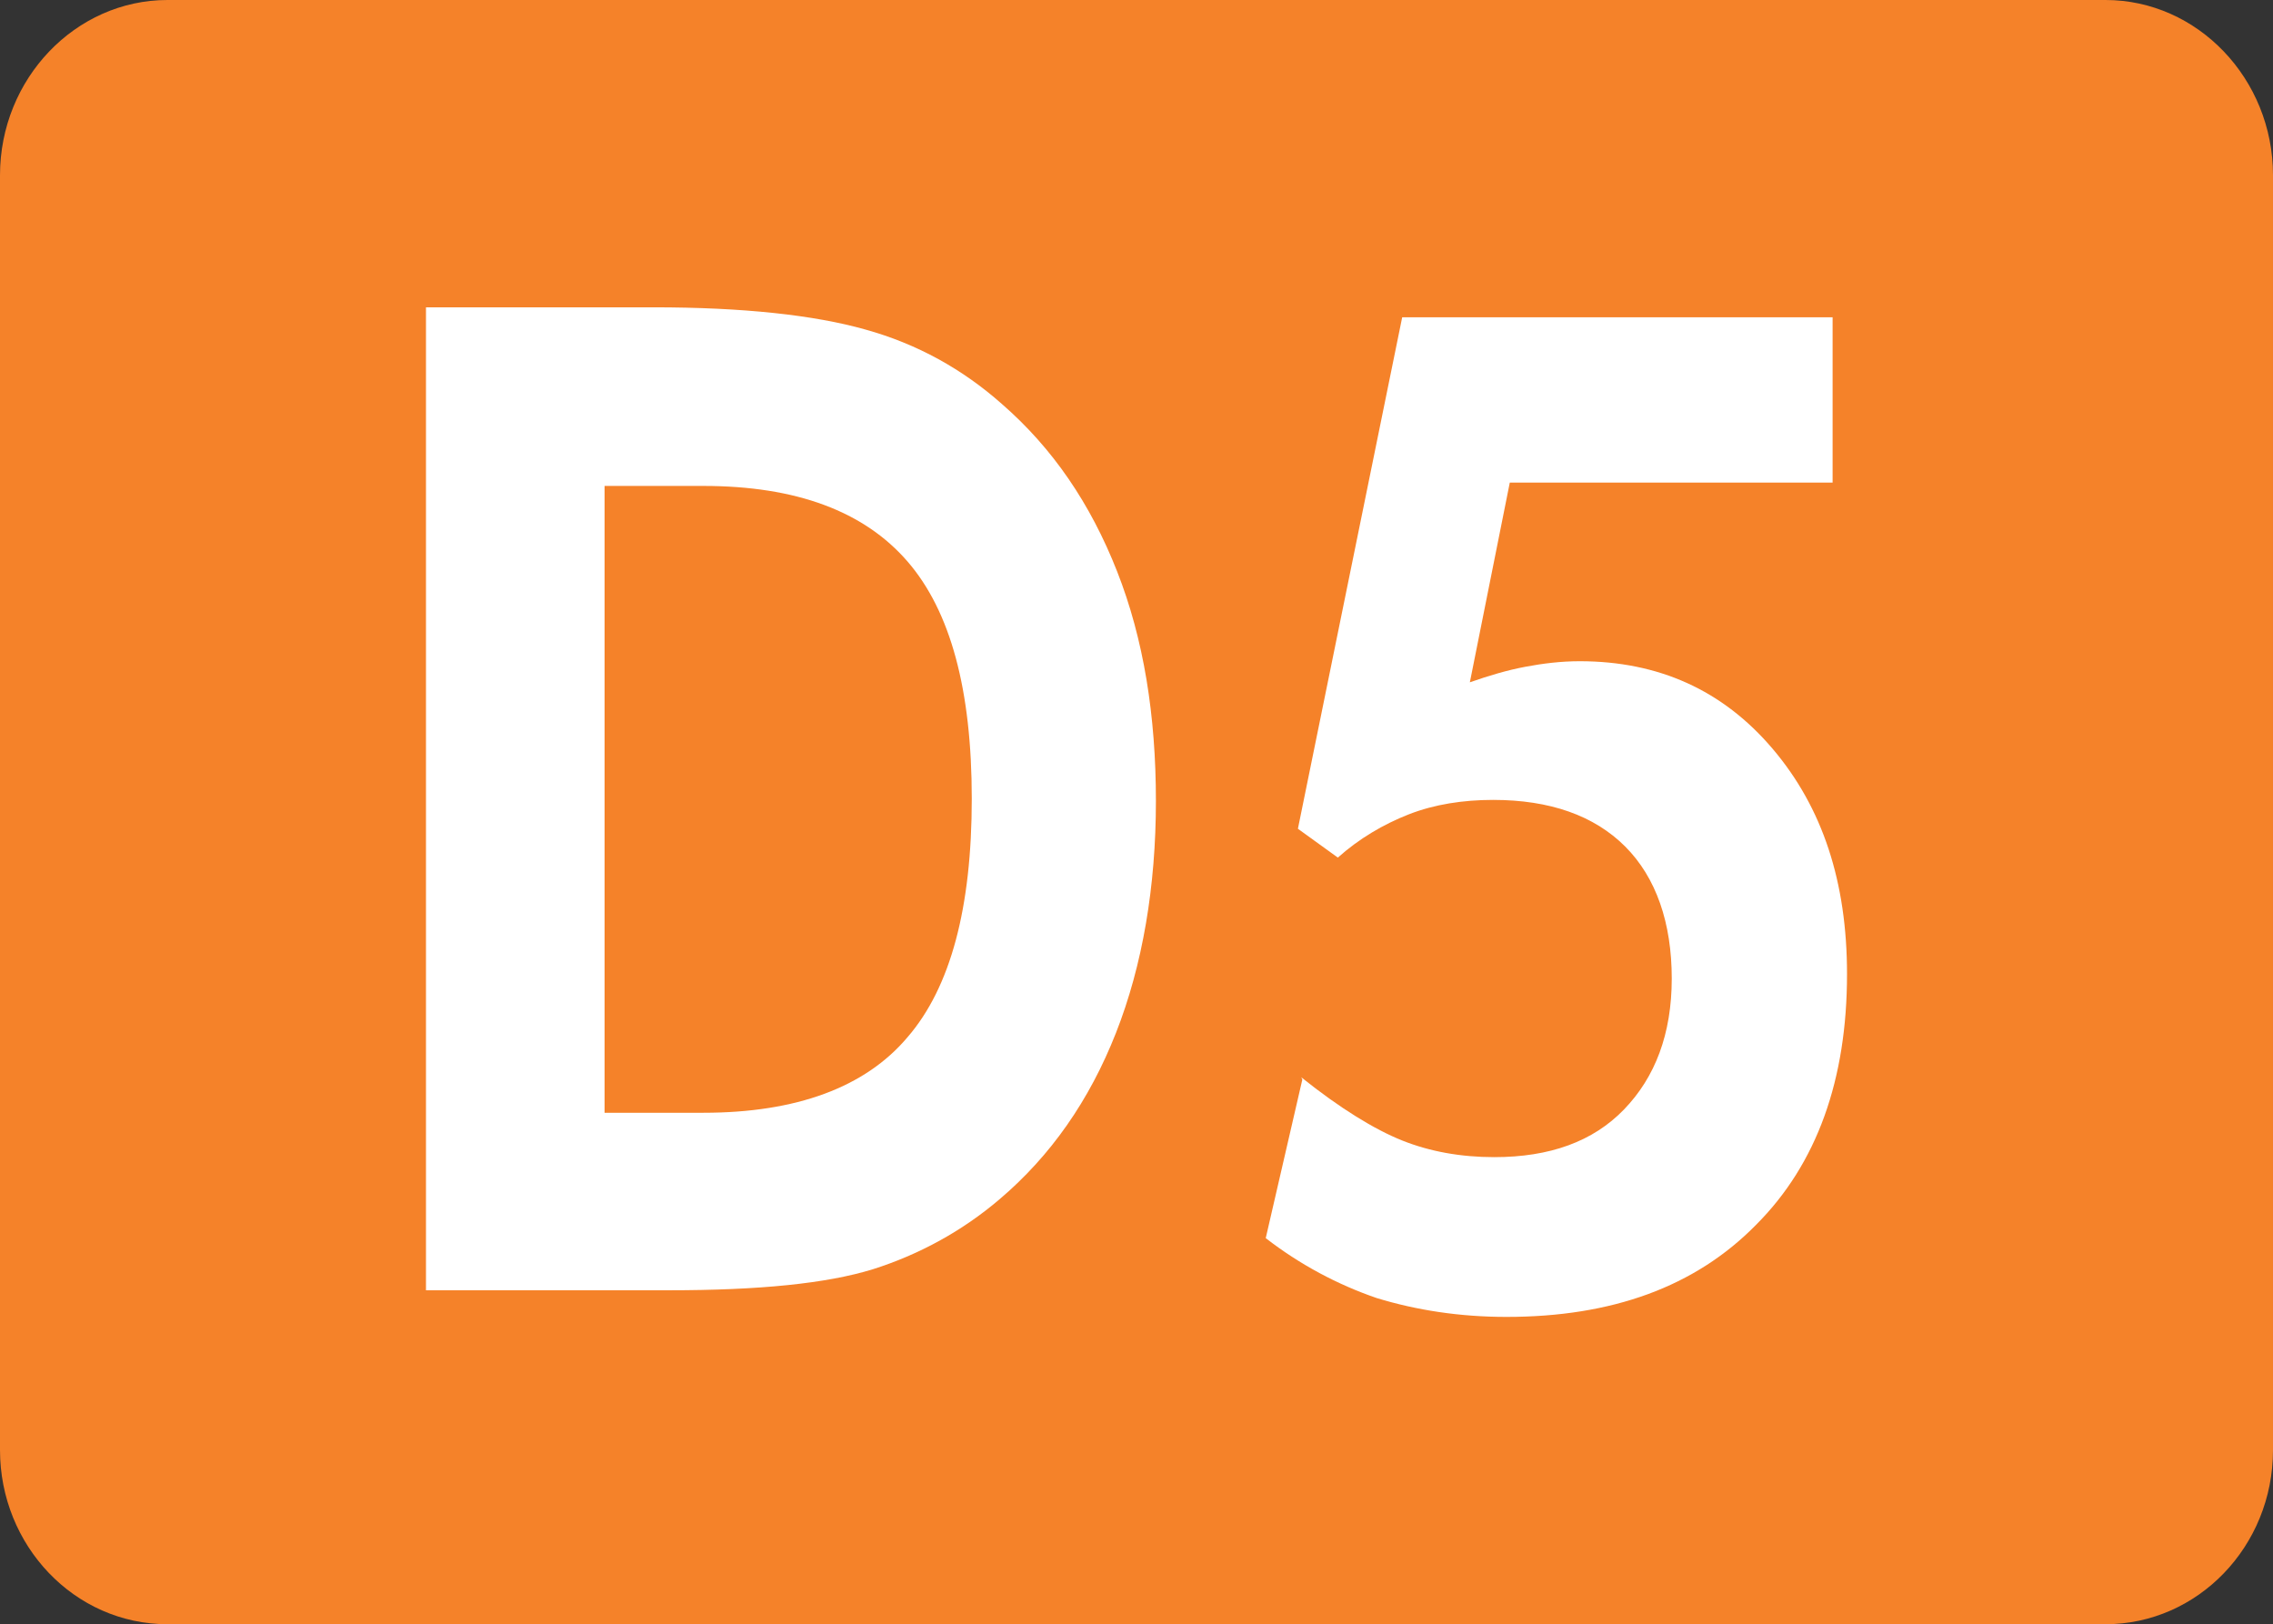
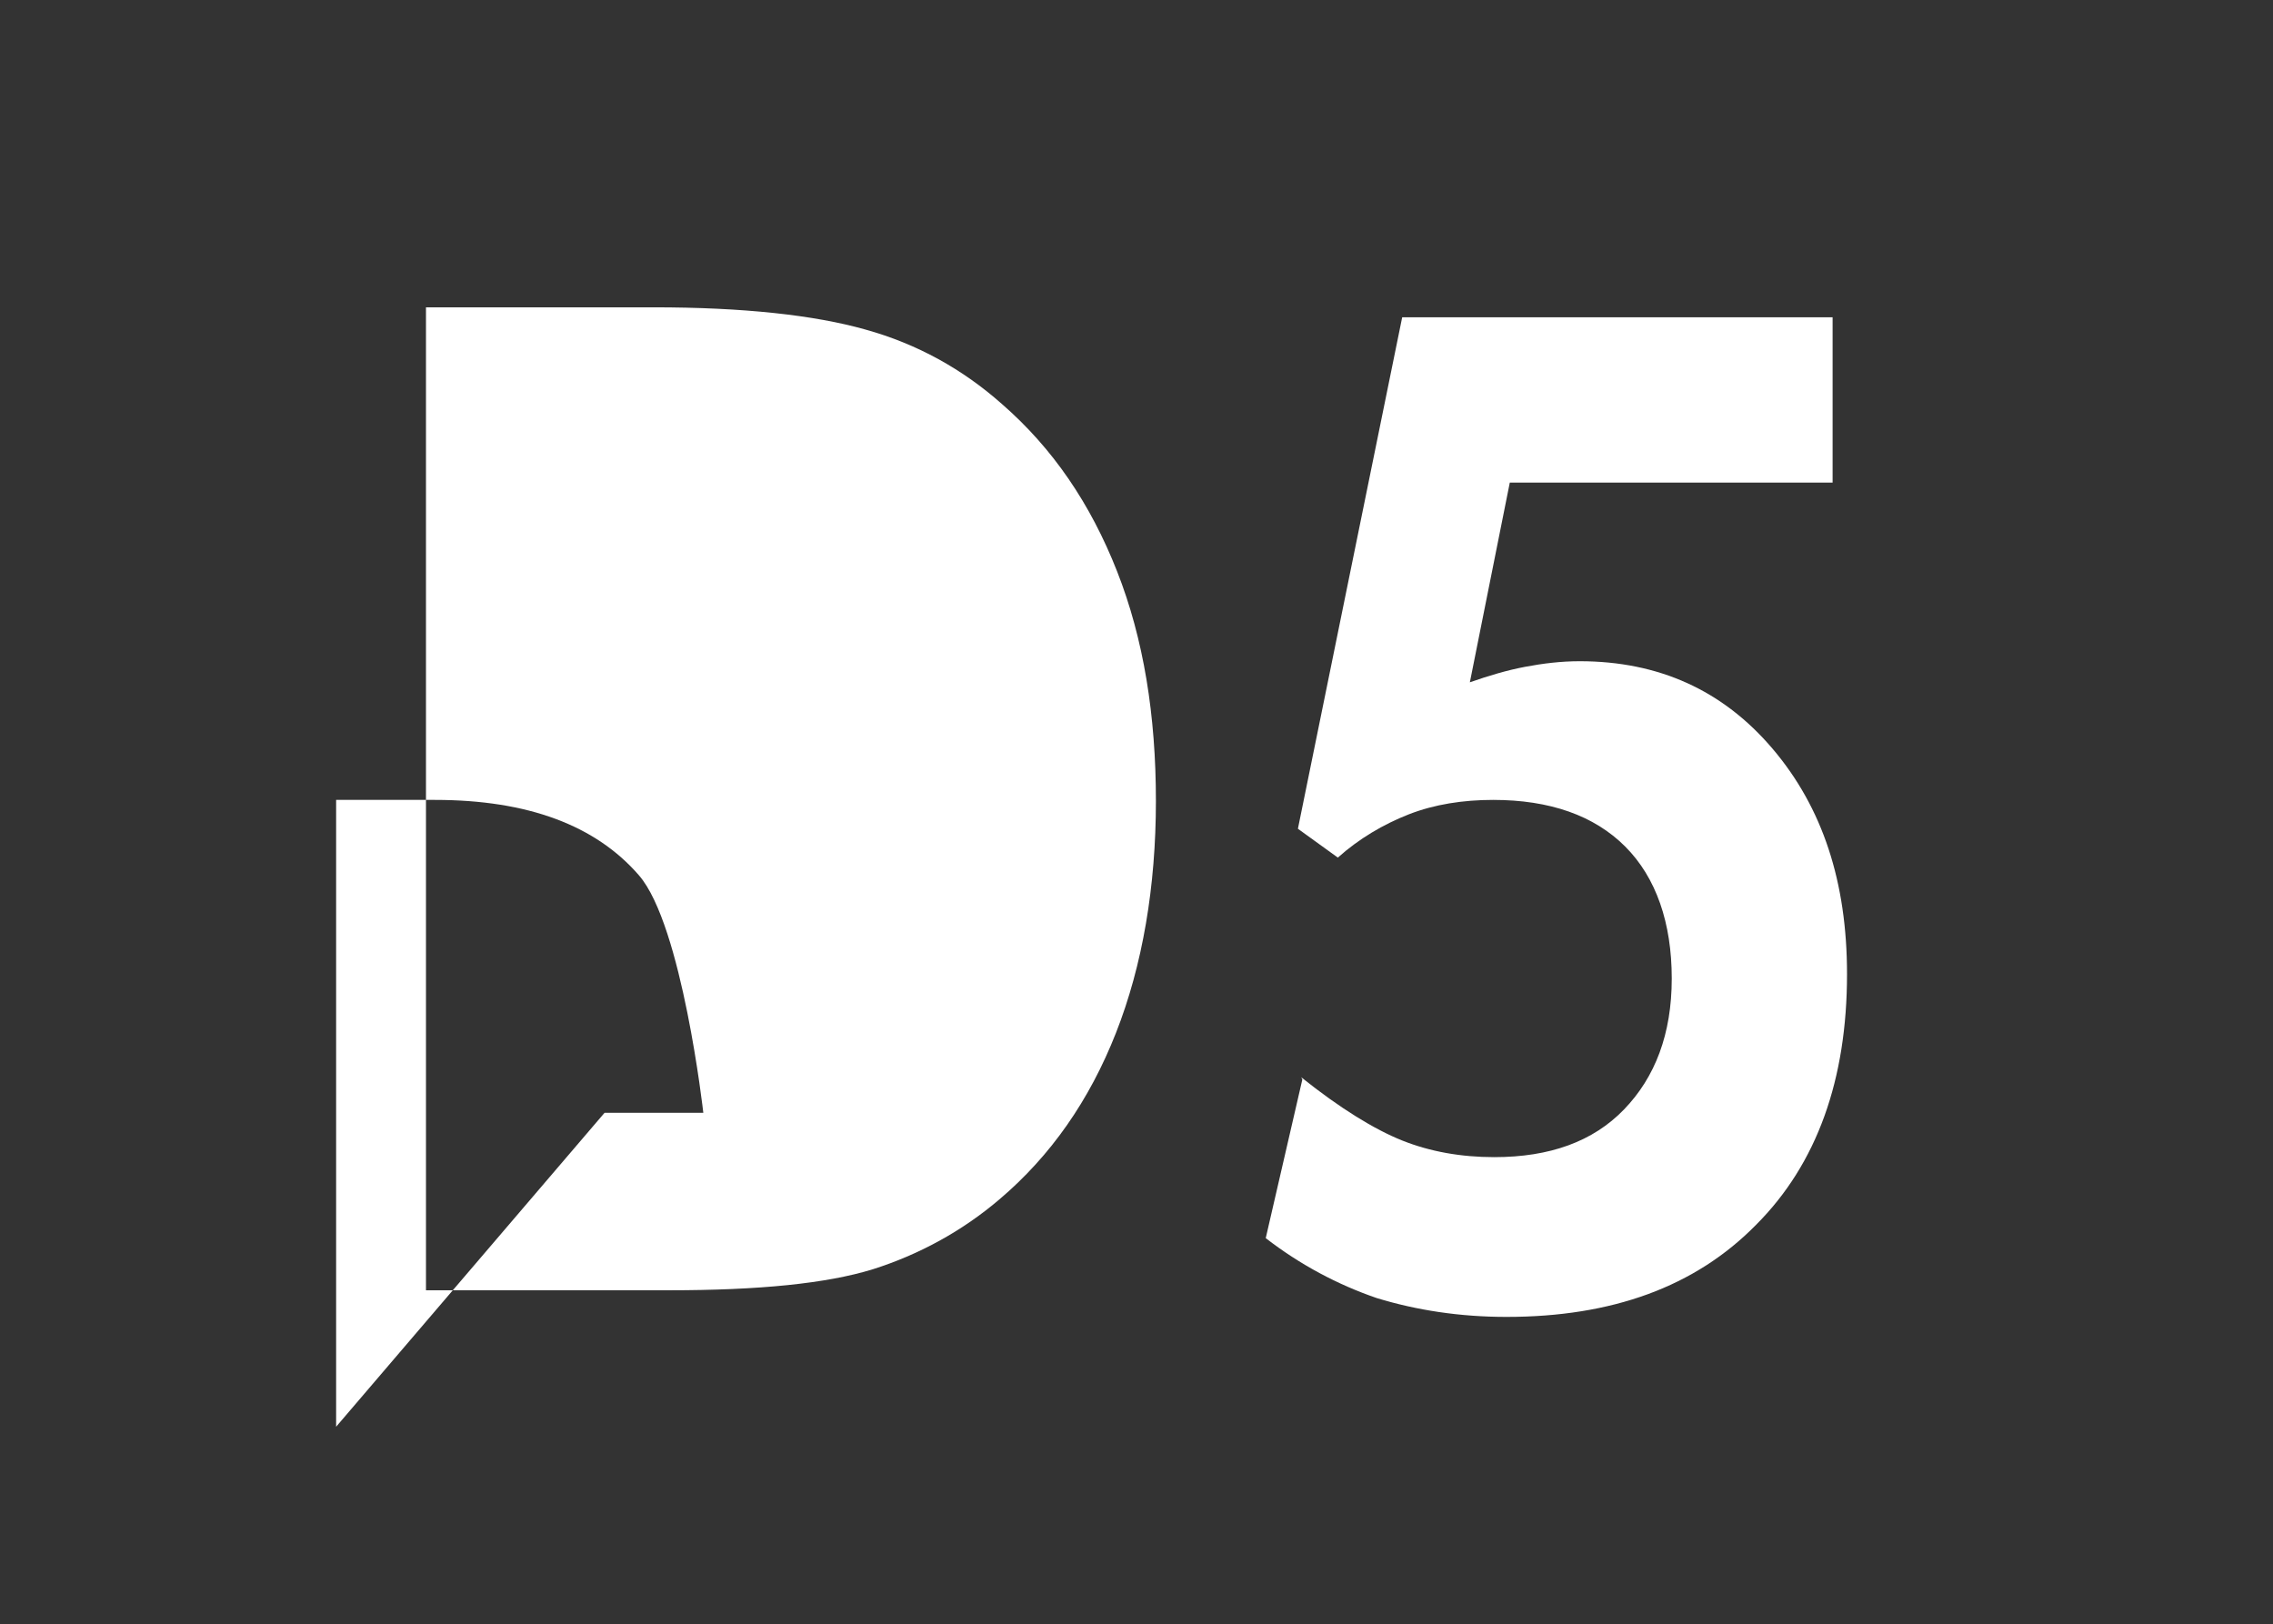
<svg xmlns="http://www.w3.org/2000/svg" id="Layer_2" data-name="Layer 2" viewBox="0 0 20.49 14.64">
  <rect x="0" y="0" width="20.49" height="14.64" fill="#333333" stroke="none" />
  <defs>
    <style>
      .cls-1 {
        fill: #fff;
      }

      .cls-2 {
        fill: #f58229;
      }
    </style>
  </defs>
  <g id="Layer_1-2" data-name="Layer 1">
    <g>
-       <path class="cls-2" d="M1.51,14.64c-.84,0-1.51-.71-1.51-1.57V1.58C0,.71.68,0,1.51,0h17.47c.83,0,1.51.71,1.51,1.58v11.49c0,.87-.68,1.57-1.51,1.57H1.51Z" />
      <g>
-         <path class="cls-1" d="M3.84,11.63V2.77h2.05c.81,0,1.45.07,1.91.2.47.13.88.36,1.23.67.46.4.8.9,1.04,1.51s.35,1.3.35,2.07-.12,1.48-.36,2.09c-.24.61-.59,1.11-1.05,1.5-.34.29-.73.5-1.14.63-.42.13-1.03.19-1.84.19h-2.18ZM5.45,10.03h.89c.84,0,1.46-.23,1.84-.68.39-.45.58-1.17.58-2.15s-.19-1.69-.58-2.14-1-.68-1.84-.68h-.89v5.65Z" />
+         <path class="cls-1" d="M3.84,11.63V2.77h2.05c.81,0,1.45.07,1.91.2.47.13.88.36,1.23.67.46.4.8.9,1.04,1.51s.35,1.3.35,2.07-.12,1.48-.36,2.09c-.24.61-.59,1.11-1.05,1.5-.34.29-.73.5-1.14.63-.42.13-1.03.19-1.84.19h-2.18ZM5.45,10.03h.89s-.19-1.69-.58-2.14-1-.68-1.84-.68h-.89v5.65Z" />
        <path class="cls-1" d="M11.73,9.71c.35.28.66.47.91.57.25.1.53.15.83.15.5,0,.89-.14,1.17-.43.28-.29.43-.68.43-1.18s-.14-.91-.42-1.19c-.28-.28-.68-.42-1.19-.42-.27,0-.53.04-.76.13s-.45.22-.64.39l-.36-.26.94-4.61h3.88v1.49h-2.91l-.36,1.8c.17-.06.34-.11.5-.14.16-.03.32-.05.49-.05.71,0,1.29.26,1.74.79s.67,1.2.67,2.03c0,.95-.27,1.71-.82,2.26-.55.56-1.3.83-2.25.83-.42,0-.81-.06-1.17-.17-.35-.12-.69-.3-1-.54l.33-1.43Z" />
      </g>
    </g>
  </g>
</svg>